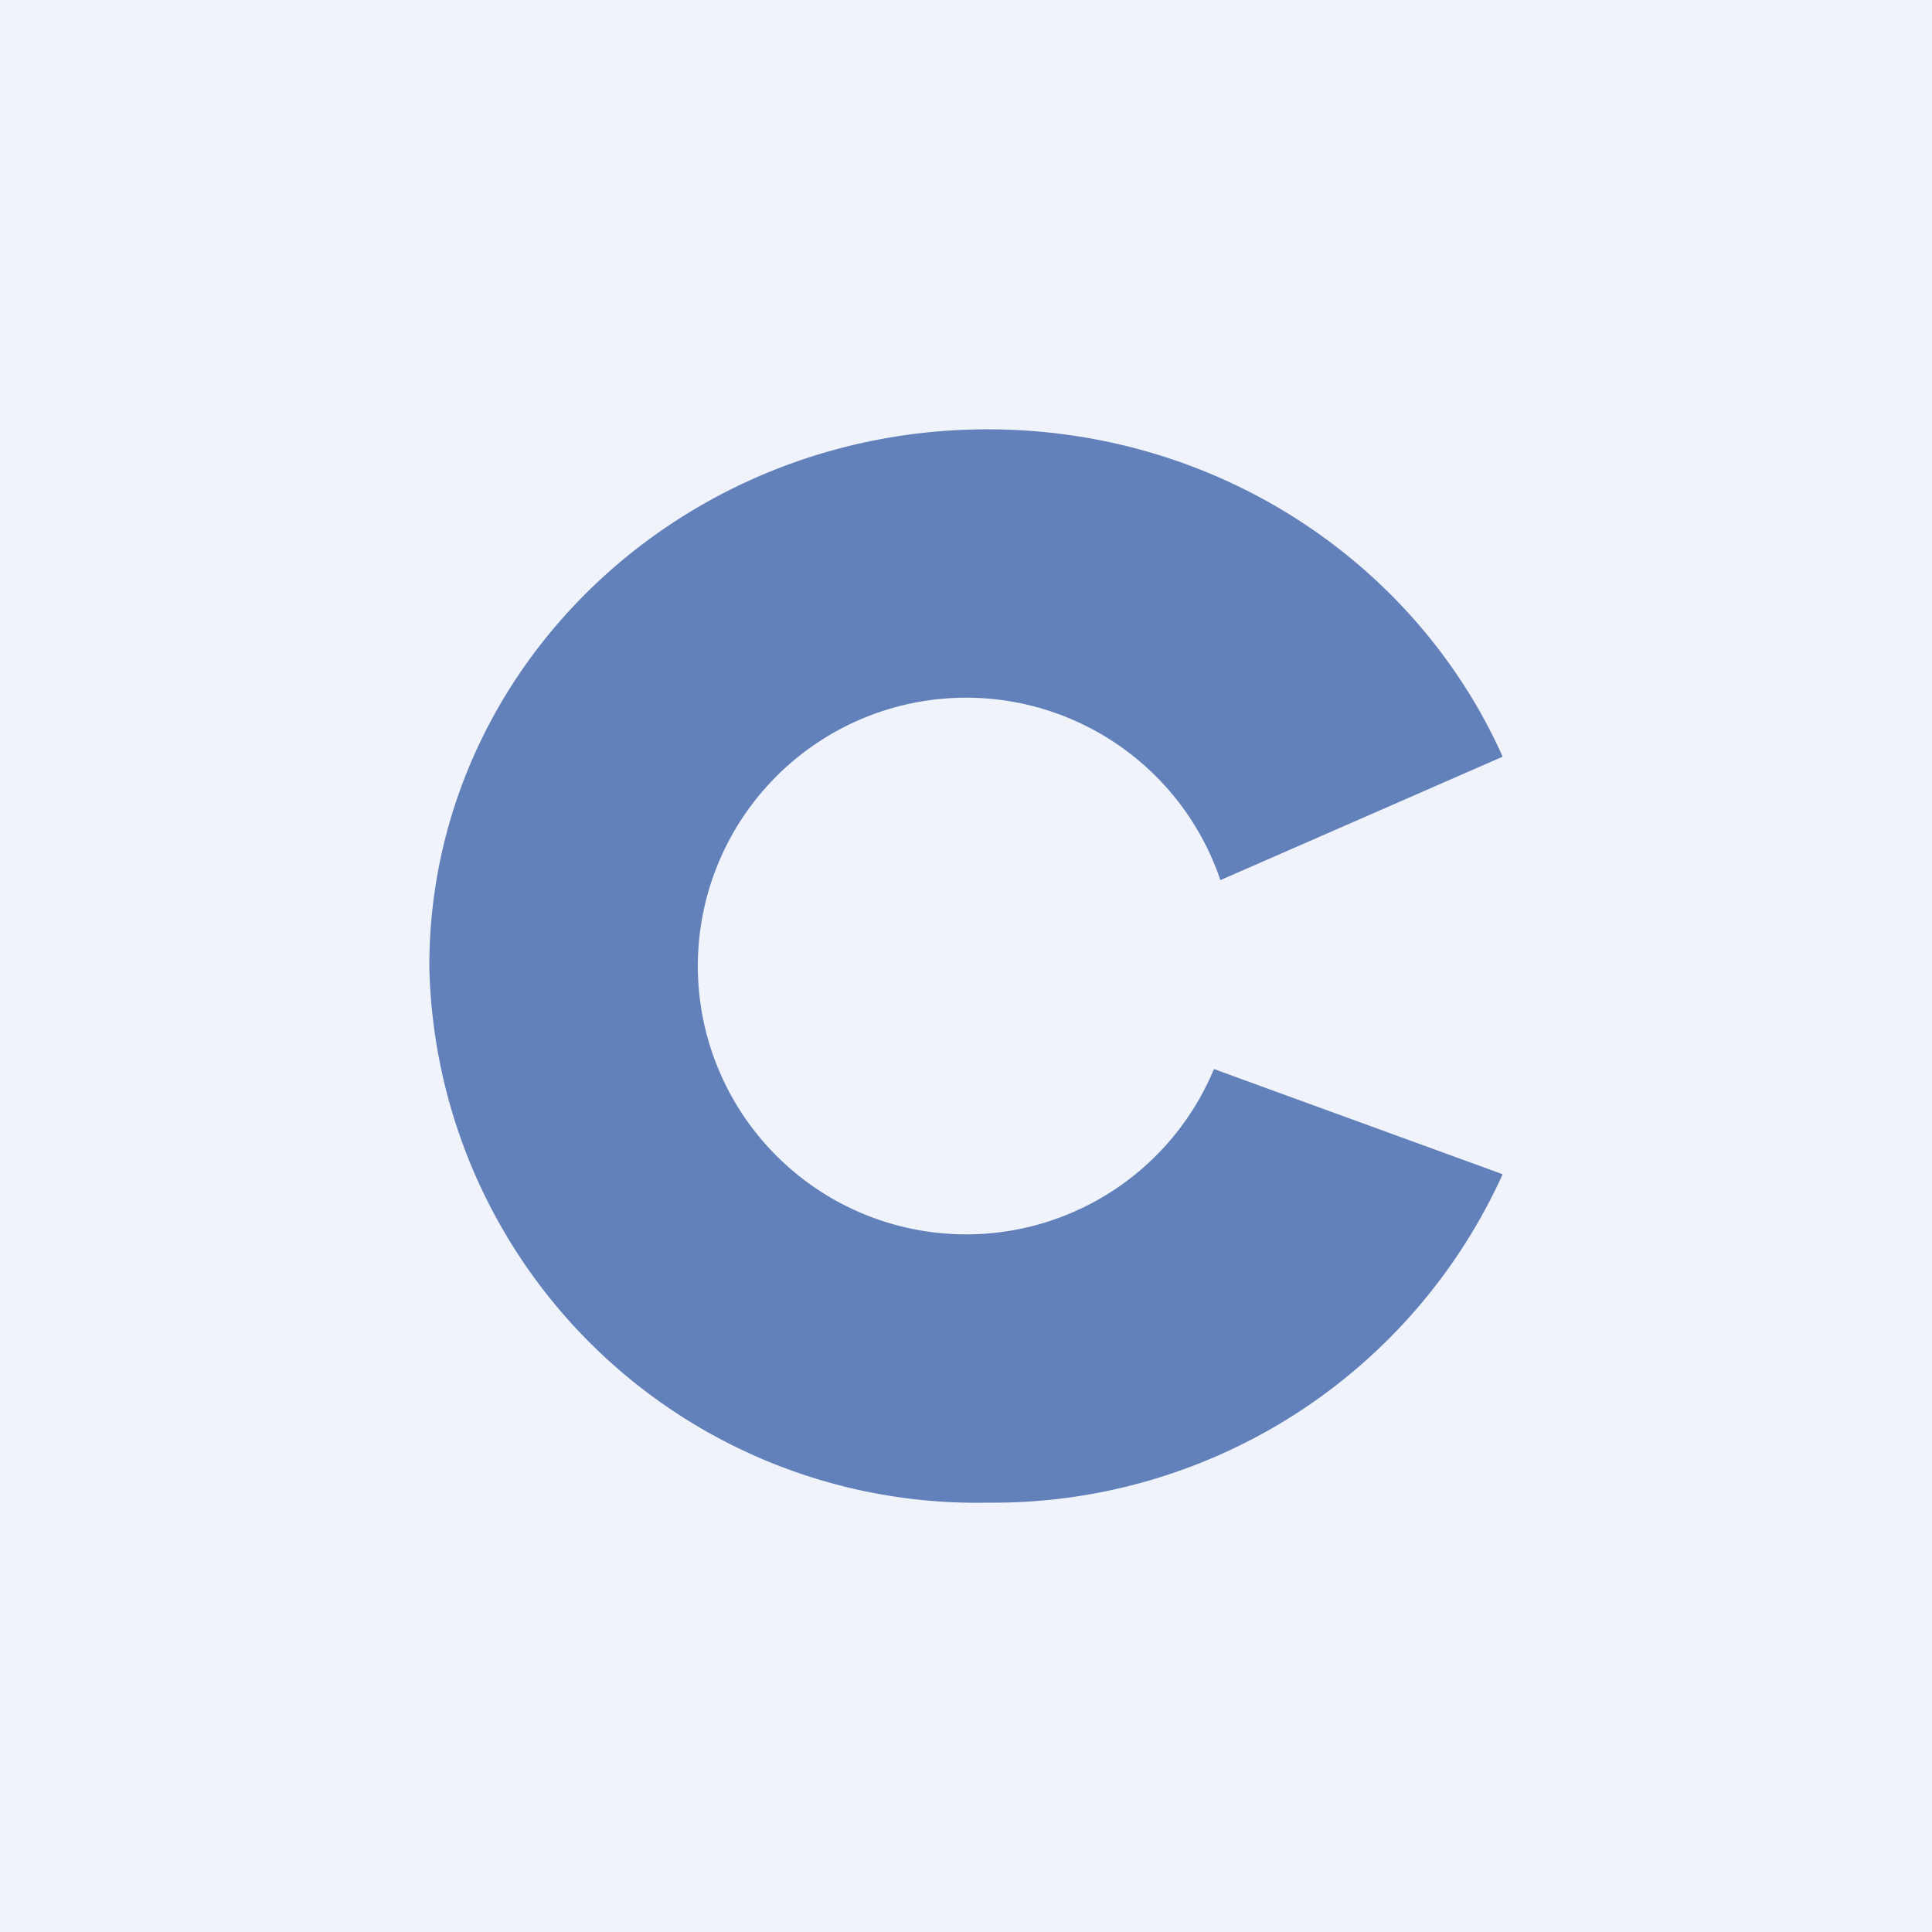
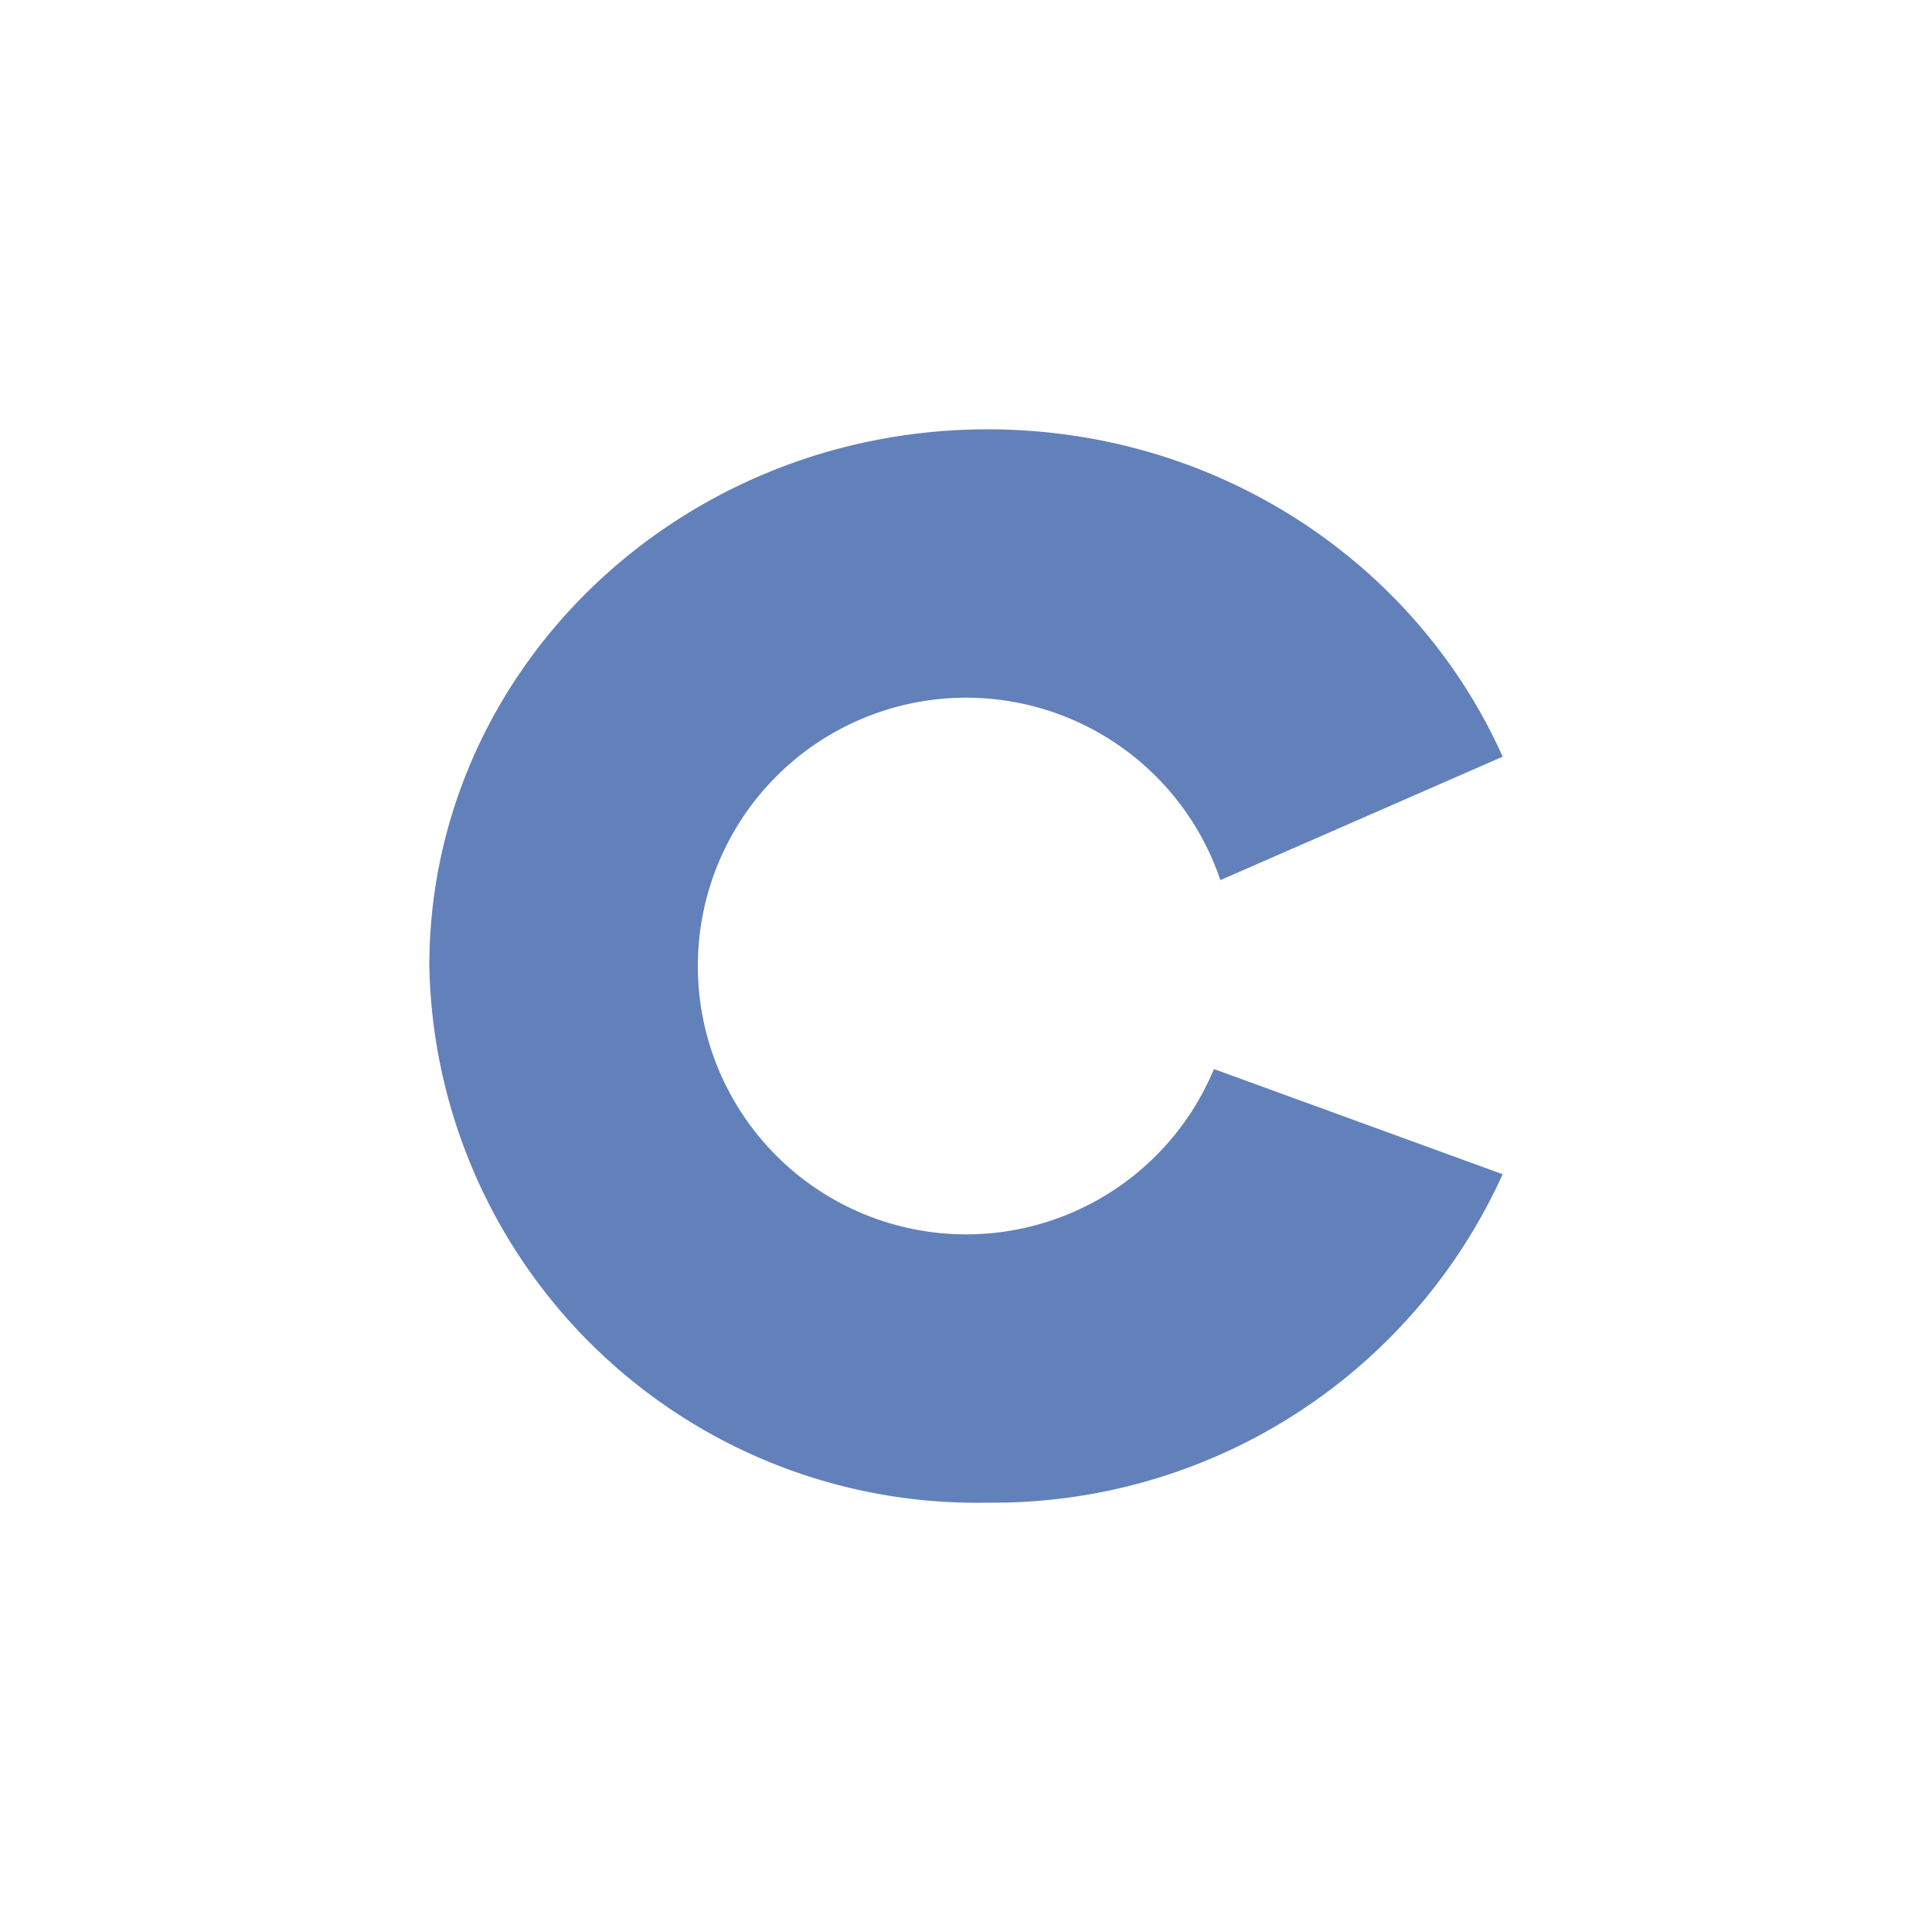
<svg xmlns="http://www.w3.org/2000/svg" width="18" height="18" viewBox="0 0 18 18">
-   <path fill="#F0F3FA" d="M0 0h18v18H0z" />
  <path d="M14 10.94A5.21 5.21 0 0 1 9.2 14 5.1 5.1 0 0 1 4 9c0-2.76 2.33-5 5.2-5 2.16 0 4 1.26 4.8 3.05L11.37 8.2a2.5 2.5 0 1 0-.06 1.76l2.69.98Z" fill="#6281BA" />
</svg>